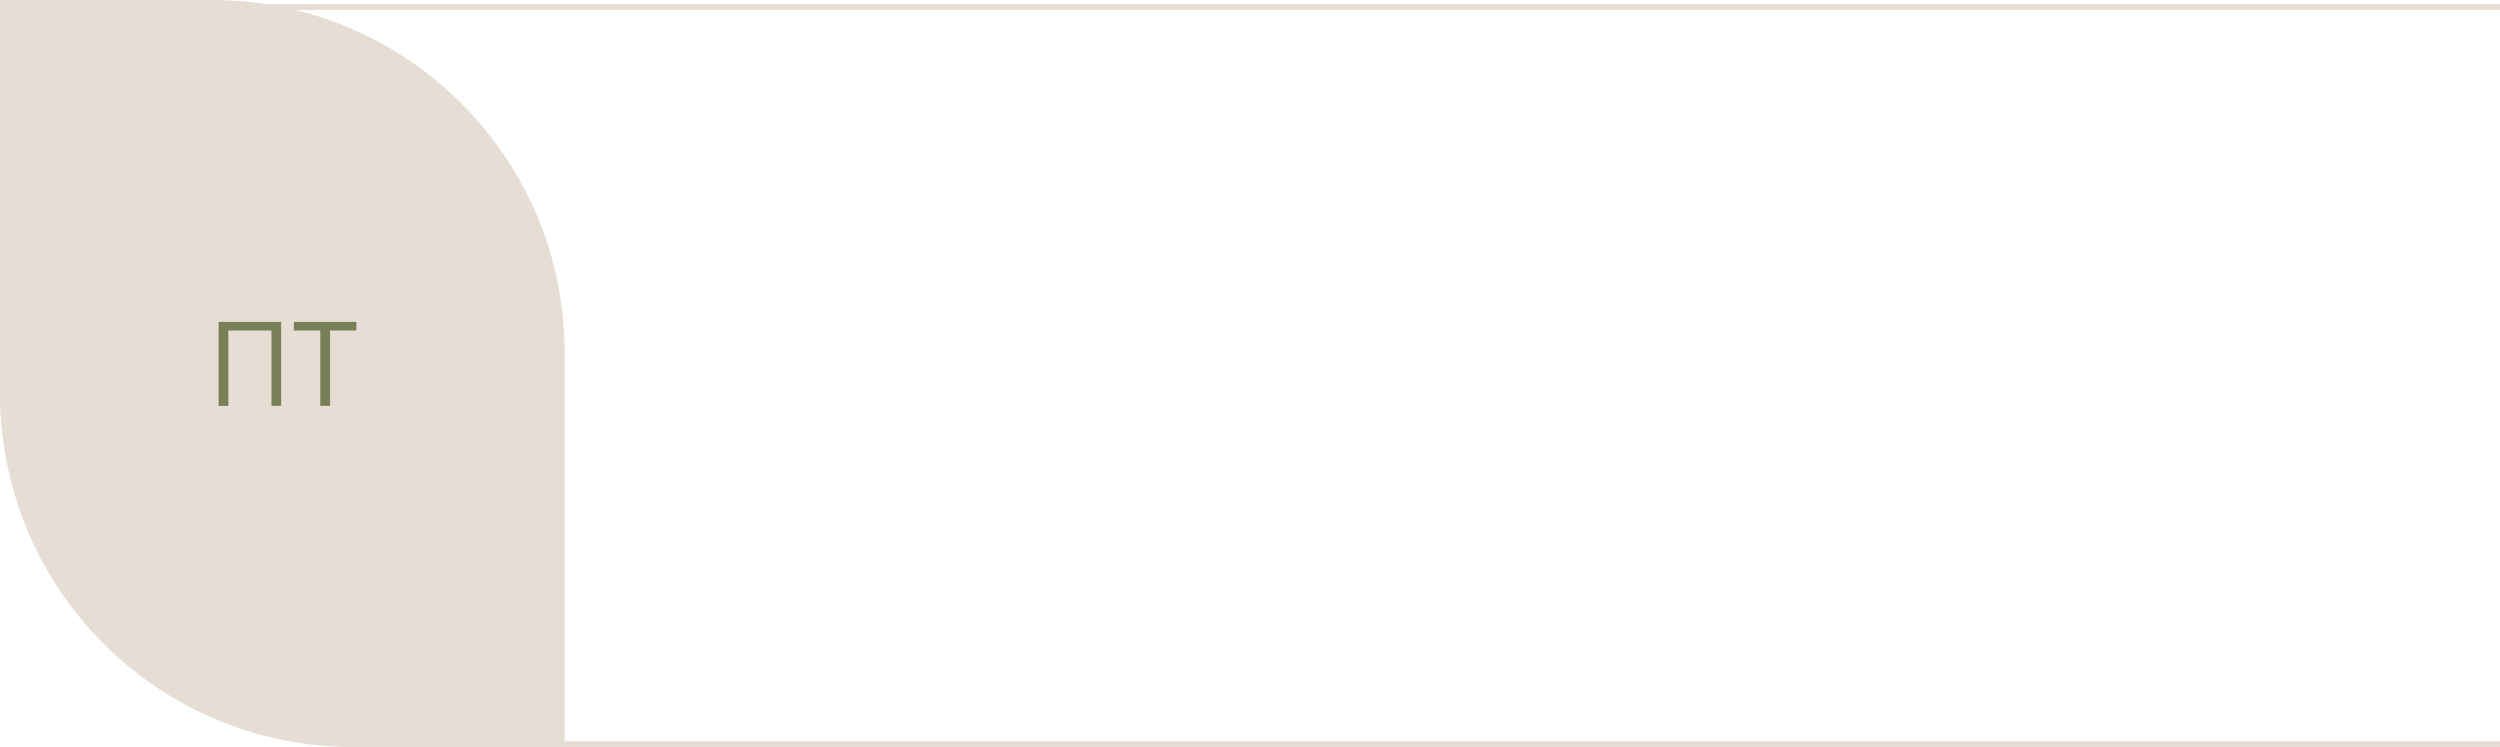
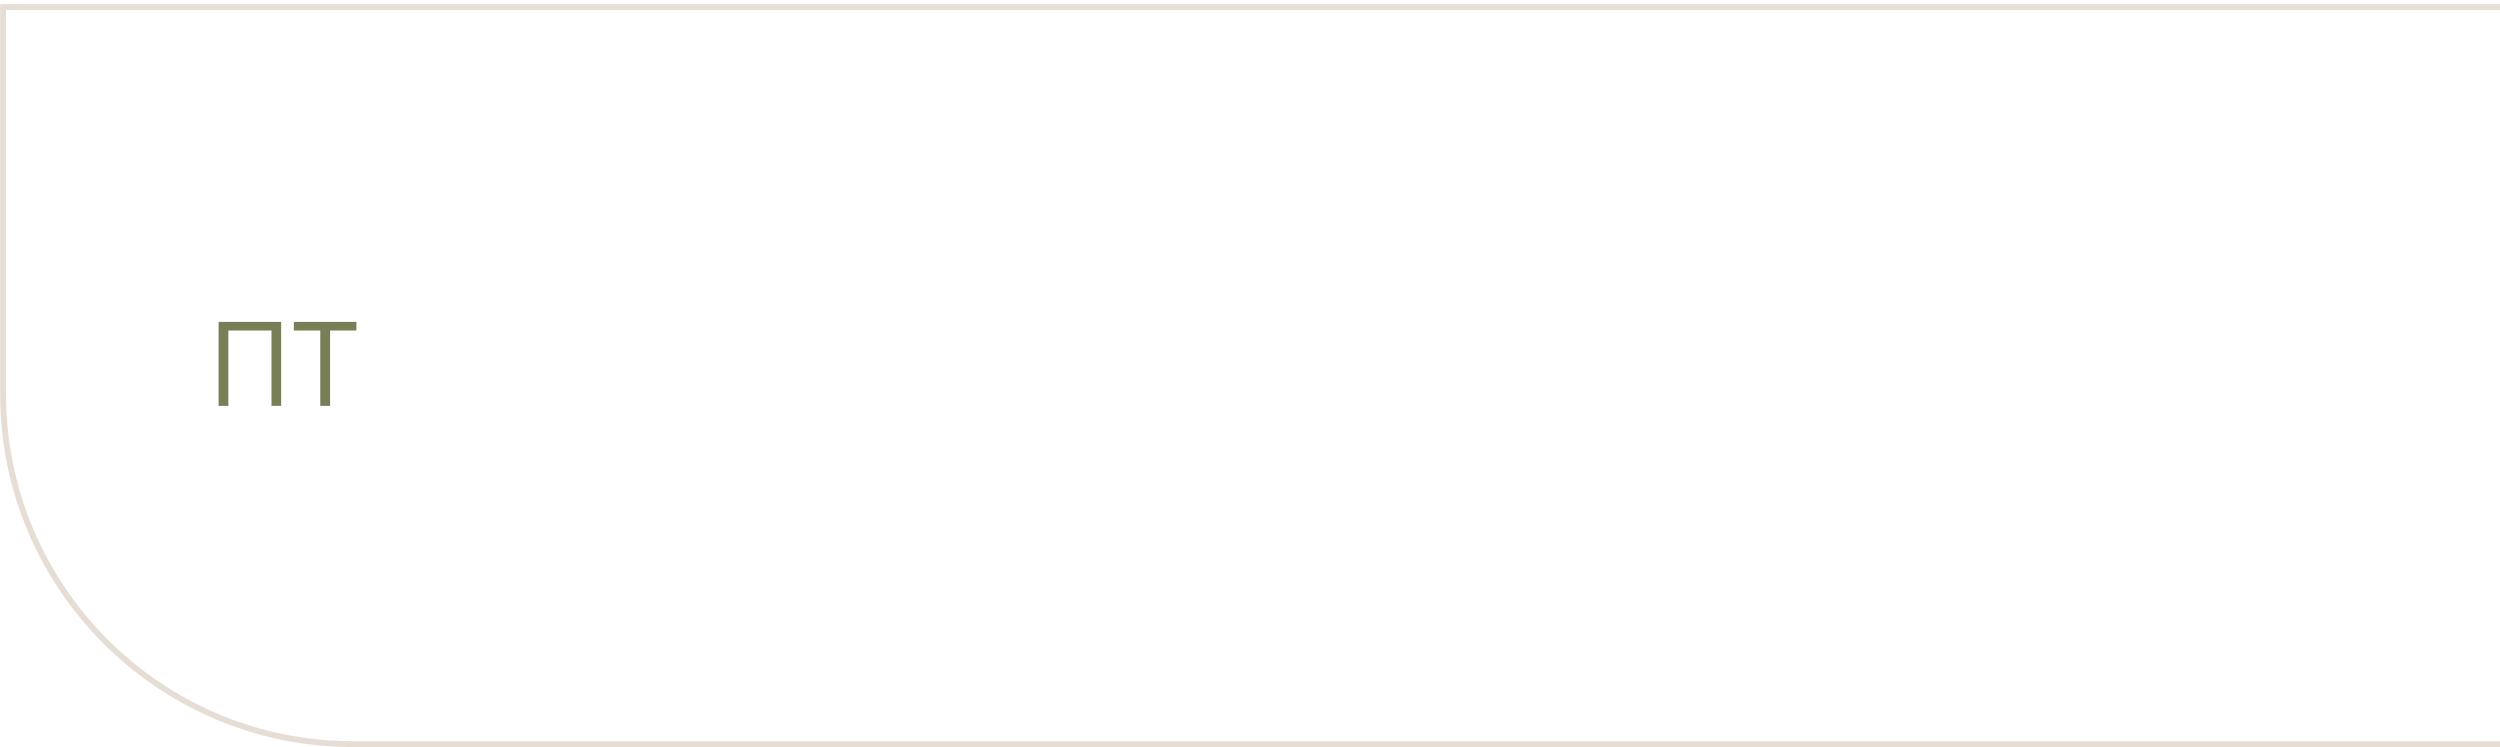
<svg xmlns="http://www.w3.org/2000/svg" width="425" height="127" viewBox="0 0 425 127" fill="none">
-   <path d="M0 0H36C69.137 0 96 26.863 96 60V126.302H60C26.863 126.302 0 99.439 0 66.302V0Z" fill="#E6DED5" />
  <path fill-rule="evenodd" clip-rule="evenodd" d="M673.772 0.702H1.027H0.027V1.702V67C0.027 100.137 26.89 127 60.027 127H654.245C664.144 127 673.599 125.102 682.267 121.65C682.094 121.361 681.923 121.07 681.754 120.778C673.24 124.148 663.959 126 654.245 126H60.027C27.442 126 1.027 99.585 1.027 67V1.702H673.772V0.702Z" fill="#E6DED5" />
  <path d="M37.16 69V54.723H47.795V69H46.154V56.188H38.82V69H37.16ZM56.115 69H54.445V56.188H49.953V54.723H60.588V56.188H56.115V69Z" fill="#787F57" />
</svg>